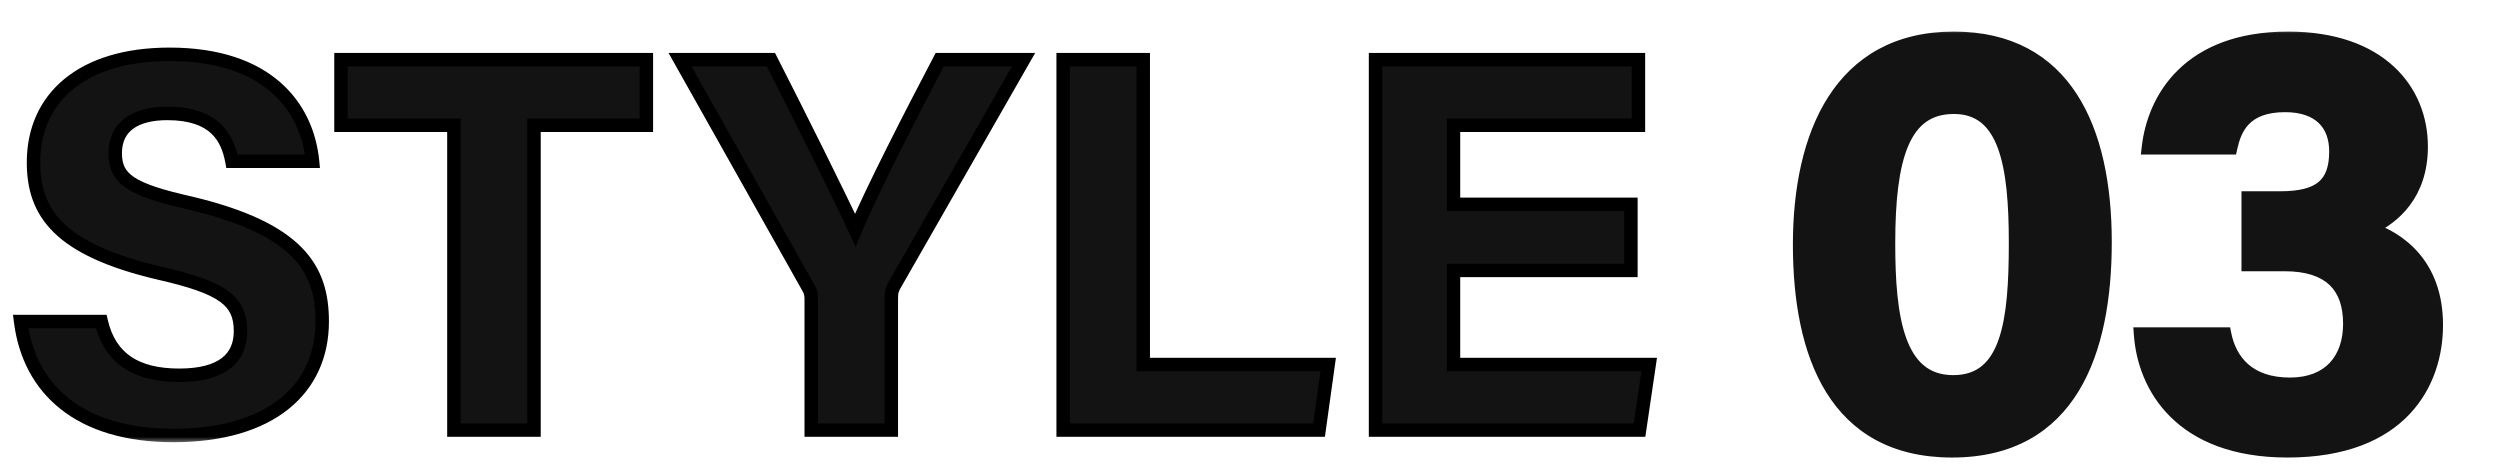
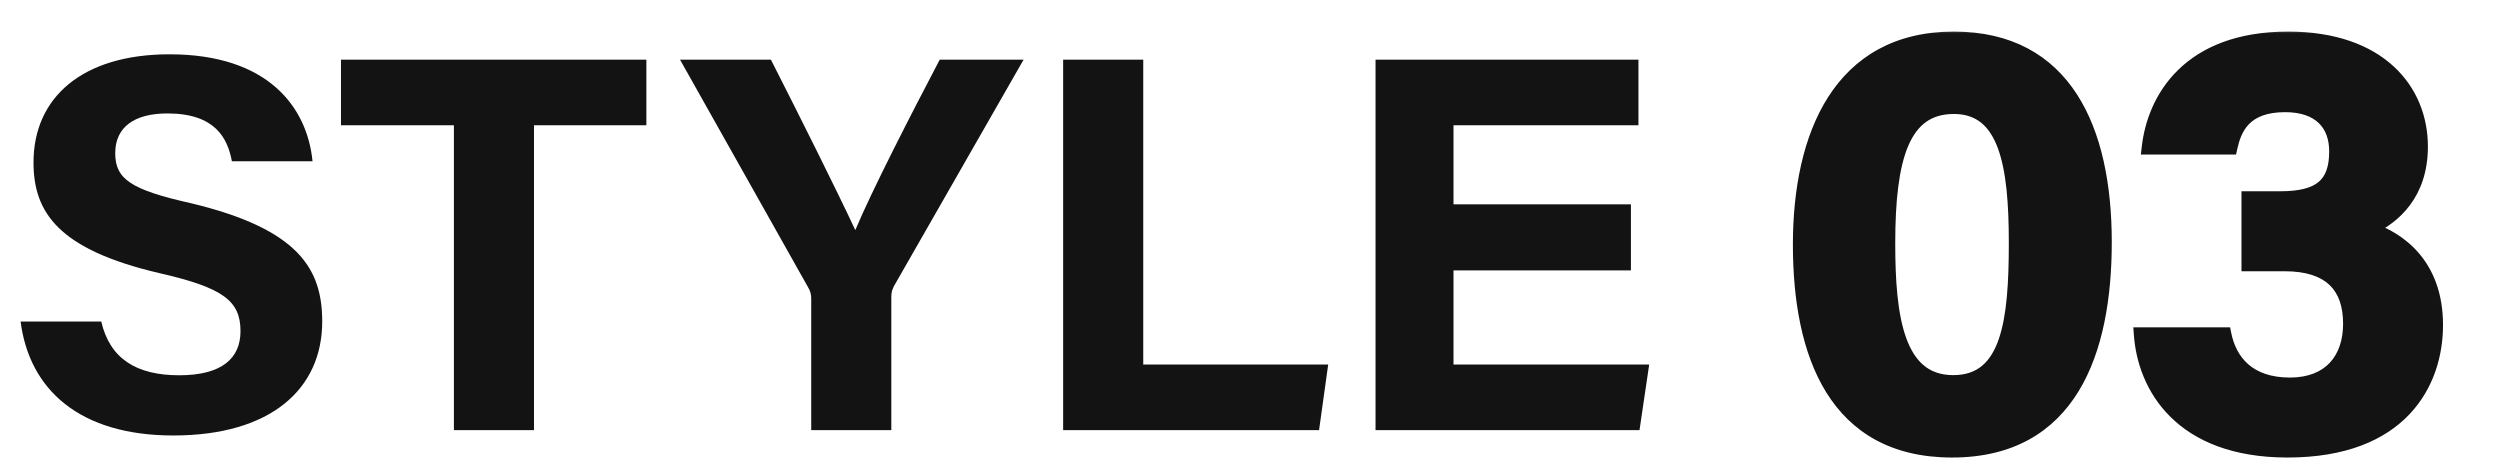
<svg xmlns="http://www.w3.org/2000/svg" width="186" height="35" viewBox="0 0 186 35" fill="none">
  <mask id="path-1-outside-1_2054_4396" maskUnits="userSpaceOnUse" x="0" y="3" width="124" height="30" fill="black">
    <rect fill="white" y="3" width="124" height="30" />
-     <path d="M1.533 23.92H7.533C8.173 26.68 10.133 27.92 13.333 27.92C16.533 27.92 17.893 26.64 17.893 24.64C17.893 22.36 16.573 21.4 11.853 20.32C4.333 18.56 2.493 15.8 2.493 12.08C2.493 7.28 6.093 4.04 12.613 4.04C19.933 4.04 22.853 7.96 23.253 12H17.253C16.933 10.28 16.013 8.44 12.453 8.44C10.013 8.44 8.573 9.44 8.573 11.4C8.573 13.32 9.733 14.12 14.213 15.12C22.213 17.04 23.973 20 23.973 23.92C23.973 28.92 20.173 32.4 12.893 32.4C5.893 32.4 2.173 28.96 1.533 23.92ZM33.77 32V9.32H25.369V4.44H48.09V9.32H39.73V32H33.77ZM66.314 32H60.355V22.24C60.355 21.96 60.315 21.68 60.114 21.36L50.594 4.44H57.355C59.474 8.6 62.234 14.12 63.635 17.12C64.835 14.24 67.835 8.4 69.915 4.44H76.154L66.514 21.28C66.434 21.48 66.314 21.6 66.314 22.16V32ZM79.098 32V4.44H85.058V27.12H98.818L98.138 32H79.098ZM121.34 15.2V20.12H108.14V27.12H122.7L121.98 32H102.34V4.44H121.9V9.32H108.14V15.2H121.34Z" />
+     <path d="M1.533 23.92H7.533C8.173 26.68 10.133 27.92 13.333 27.92C16.533 27.92 17.893 26.64 17.893 24.64C17.893 22.36 16.573 21.4 11.853 20.32C4.333 18.56 2.493 15.8 2.493 12.08C2.493 7.28 6.093 4.04 12.613 4.04C19.933 4.04 22.853 7.96 23.253 12H17.253C16.933 10.28 16.013 8.44 12.453 8.44C10.013 8.44 8.573 9.44 8.573 11.4C8.573 13.32 9.733 14.12 14.213 15.12C22.213 17.04 23.973 20 23.973 23.92C23.973 28.92 20.173 32.4 12.893 32.4C5.893 32.4 2.173 28.96 1.533 23.92ZM33.77 32V9.32H25.369V4.44H48.09V9.32H39.73V32H33.77ZM66.314 32H60.355V22.24C60.355 21.96 60.315 21.68 60.114 21.36L50.594 4.44H57.355C59.474 8.6 62.234 14.12 63.635 17.12C64.835 14.24 67.835 8.4 69.915 4.44H76.154L66.514 21.28C66.434 21.48 66.314 21.6 66.314 22.16V32M79.098 32V4.44H85.058V27.12H98.818L98.138 32H79.098ZM121.34 15.2V20.12H108.14V27.12H122.7L121.98 32H102.34V4.44H121.9V9.32H108.14V15.2H121.34Z" />
  </mask>
  <path d="M1.533 23.92H7.533C8.173 26.68 10.133 27.92 13.333 27.92C16.533 27.92 17.893 26.64 17.893 24.64C17.893 22.36 16.573 21.4 11.853 20.32C4.333 18.56 2.493 15.8 2.493 12.08C2.493 7.28 6.093 4.04 12.613 4.04C19.933 4.04 22.853 7.96 23.253 12H17.253C16.933 10.28 16.013 8.44 12.453 8.44C10.013 8.44 8.573 9.44 8.573 11.4C8.573 13.32 9.733 14.12 14.213 15.12C22.213 17.04 23.973 20 23.973 23.92C23.973 28.92 20.173 32.4 12.893 32.4C5.893 32.4 2.173 28.96 1.533 23.92ZM33.77 32V9.32H25.369V4.44H48.09V9.32H39.73V32H33.77ZM66.314 32H60.355V22.24C60.355 21.96 60.315 21.68 60.114 21.36L50.594 4.44H57.355C59.474 8.6 62.234 14.12 63.635 17.12C64.835 14.24 67.835 8.4 69.915 4.44H76.154L66.514 21.28C66.434 21.48 66.314 21.6 66.314 22.16V32ZM79.098 32V4.44H85.058V27.12H98.818L98.138 32H79.098ZM121.34 15.2V20.12H108.14V27.12H122.7L121.98 32H102.34V4.44H121.9V9.32H108.14V15.2H121.34Z" fill="#131313" />
-   <path d="M1.533 23.92V23.42H0.966L1.037 23.983L1.533 23.92ZM7.533 23.92L8.02 23.807L7.931 23.42H7.533V23.92ZM11.853 20.32L11.739 20.807L11.742 20.807L11.853 20.32ZM23.253 12V12.5H23.805L23.751 11.951L23.253 12ZM17.253 12L16.762 12.091L16.838 12.5H17.253V12ZM14.213 15.12L14.33 14.634L14.322 14.632L14.213 15.12ZM1.533 24.42H7.533V23.42H1.533V24.42ZM7.046 24.033C7.389 25.513 8.101 26.631 9.193 27.369C10.275 28.099 11.675 28.42 13.333 28.42V27.42C11.792 27.42 10.612 27.12 9.753 26.541C8.906 25.968 8.317 25.087 8.02 23.807L7.046 24.033ZM13.333 28.42C14.988 28.42 16.255 28.091 17.118 27.426C18.004 26.744 18.393 25.764 18.393 24.64H17.393C17.393 25.516 17.102 26.176 16.508 26.634C15.892 27.109 14.879 27.42 13.333 27.42V28.42ZM18.393 24.64C18.393 24.023 18.304 23.458 18.067 22.945C17.828 22.428 17.454 21.996 16.935 21.624C15.924 20.898 14.322 20.372 11.965 19.833L11.742 20.807C14.105 21.348 15.523 21.841 16.352 22.436C16.753 22.724 17.003 23.027 17.159 23.365C17.317 23.707 17.393 24.117 17.393 24.64H18.393ZM11.967 19.833C8.241 18.961 6.007 17.858 4.704 16.578C3.425 15.322 2.993 13.847 2.993 12.08H1.993C1.993 14.033 2.482 15.797 4.003 17.292C5.5 18.762 7.946 19.919 11.739 20.807L11.967 19.833ZM2.993 12.08C2.993 9.815 3.837 7.952 5.426 6.646C7.026 5.331 9.431 4.54 12.613 4.54V3.54C9.276 3.54 6.621 4.369 4.791 5.874C2.949 7.388 1.993 9.545 1.993 12.08H2.993ZM12.613 4.54C16.184 4.54 18.616 5.495 20.199 6.881C21.782 8.268 22.566 10.132 22.756 12.049L23.751 11.951C23.541 9.828 22.665 7.712 20.858 6.129C19.05 4.545 16.363 3.54 12.613 3.54V4.54ZM23.253 11.5H17.253V12.5H23.253V11.5ZM17.745 11.909C17.576 11.002 17.238 9.991 16.412 9.211C15.578 8.424 14.32 7.94 12.453 7.94V8.94C14.146 8.94 15.129 9.376 15.725 9.939C16.329 10.509 16.61 11.278 16.762 12.091L17.745 11.909ZM12.453 7.94C11.176 7.94 10.084 8.2 9.3 8.784C8.492 9.385 8.073 10.283 8.073 11.4H9.073C9.073 10.557 9.374 9.975 9.897 9.586C10.442 9.18 11.29 8.94 12.453 8.94V7.94ZM8.073 11.4C8.073 11.929 8.153 12.422 8.377 12.873C8.602 13.327 8.954 13.7 9.437 14.021C10.374 14.644 11.871 15.109 14.104 15.608L14.322 14.632C12.076 14.131 10.753 13.696 9.99 13.189C9.623 12.944 9.405 12.695 9.273 12.429C9.138 12.158 9.073 11.831 9.073 11.4H8.073ZM14.097 15.606C18.062 16.558 20.393 17.749 21.736 19.12C23.056 20.467 23.473 22.043 23.473 23.92H24.473C24.473 21.877 24.011 20.013 22.451 18.42C20.913 16.851 18.364 15.602 14.33 14.634L14.097 15.606ZM23.473 23.92C23.473 26.282 22.581 28.254 20.85 29.645C19.106 31.047 16.46 31.9 12.893 31.9V32.9C16.607 32.9 19.5 32.013 21.477 30.425C23.465 28.826 24.473 26.558 24.473 23.92H23.473ZM12.893 31.9C9.473 31.9 6.912 31.06 5.138 29.658C3.37 28.26 2.335 26.266 2.029 23.857L1.037 23.983C1.371 26.614 2.517 28.86 4.518 30.442C6.514 32.02 9.314 32.9 12.893 32.9V31.9ZM33.77 32H33.27V32.5H33.77V32ZM33.77 9.32H34.27V8.82H33.77V9.32ZM25.369 9.32H24.869V9.82H25.369V9.32ZM25.369 4.44V3.94H24.869V4.44H25.369ZM48.09 4.44H48.59V3.94H48.09V4.44ZM48.09 9.32V9.82H48.59V9.32H48.09ZM39.73 9.32V8.82H39.23V9.32H39.73ZM39.73 32V32.5H40.23V32H39.73ZM34.27 32V9.32H33.27V32H34.27ZM33.77 8.82H25.369V9.82H33.77V8.82ZM25.869 9.32V4.44H24.869V9.32H25.869ZM25.369 4.94H48.09V3.94H25.369V4.94ZM47.59 4.44V9.32H48.59V4.44H47.59ZM48.09 8.82H39.73V9.82H48.09V8.82ZM39.23 9.32V32H40.23V9.32H39.23ZM39.73 31.5H33.77V32.5H39.73V31.5ZM66.314 32V32.5H66.814V32H66.314ZM60.355 32H59.855V32.5H60.355V32ZM60.114 21.36L59.679 21.605L59.684 21.615L59.691 21.625L60.114 21.36ZM50.594 4.44V3.94H49.739L50.159 4.685L50.594 4.44ZM57.355 4.44L57.8 4.213L57.661 3.94H57.355V4.44ZM63.635 17.12L63.181 17.331L63.66 18.358L64.096 17.312L63.635 17.12ZM69.915 4.44V3.94H69.612L69.472 4.207L69.915 4.44ZM76.154 4.44L76.588 4.688L77.017 3.94H76.154V4.44ZM66.514 21.28L66.081 21.032L66.063 21.062L66.05 21.094L66.514 21.28ZM66.314 31.5H60.355V32.5H66.314V31.5ZM60.855 32V22.24H59.855V32H60.855ZM60.855 22.24C60.855 21.898 60.803 21.518 60.538 21.095L59.691 21.625C59.826 21.842 59.855 22.022 59.855 22.24H60.855ZM60.55 21.115L51.03 4.195L50.159 4.685L59.679 21.605L60.55 21.115ZM50.594 4.94H57.355V3.94H50.594V4.94ZM56.909 4.667C59.029 8.827 61.785 14.34 63.181 17.331L64.088 16.909C62.684 13.9 59.92 8.373 57.8 4.213L56.909 4.667ZM64.096 17.312C65.286 14.457 68.274 8.639 70.357 4.673L69.472 4.207C67.395 8.161 64.383 14.023 63.173 16.928L64.096 17.312ZM69.915 4.94H76.154V3.94H69.915V4.94ZM75.721 4.192L66.081 21.032L66.948 21.528L76.588 4.688L75.721 4.192ZM66.05 21.094C66.037 21.127 66.026 21.148 65.997 21.211C65.97 21.268 65.938 21.341 65.908 21.433C65.849 21.62 65.814 21.844 65.814 22.16H66.814C66.814 21.916 66.841 21.8 66.861 21.737C66.871 21.704 66.884 21.675 66.903 21.635C66.918 21.602 66.952 21.533 66.979 21.466L66.05 21.094ZM65.814 22.16V32H66.814V22.16H65.814ZM79.098 32H78.598V32.5H79.098V32ZM79.098 4.44V3.94H78.598V4.44H79.098ZM85.058 4.44H85.558V3.94H85.058V4.44ZM85.058 27.12H84.558V27.62H85.058V27.12ZM98.818 27.12L99.313 27.189L99.392 26.62H98.818V27.12ZM98.138 32V32.5H98.573L98.633 32.069L98.138 32ZM79.598 32V4.44H78.598V32H79.598ZM79.098 4.94H85.058V3.94H79.098V4.94ZM84.558 4.44V27.12H85.558V4.44H84.558ZM85.058 27.62H98.818V26.62H85.058V27.62ZM98.323 27.051L97.643 31.931L98.633 32.069L99.313 27.189L98.323 27.051ZM98.138 31.5H79.098V32.5H98.138V31.5ZM121.34 15.2H121.84V14.7H121.34V15.2ZM121.34 20.12V20.62H121.84V20.12H121.34ZM108.14 20.12V19.62H107.64V20.12H108.14ZM108.14 27.12H107.64V27.62H108.14V27.12ZM122.7 27.12L123.195 27.193L123.279 26.62H122.7V27.12ZM121.98 32V32.5H122.412L122.475 32.073L121.98 32ZM102.34 32H101.84V32.5H102.34V32ZM102.34 4.44V3.94H101.84V4.44H102.34ZM121.9 4.44H122.4V3.94H121.9V4.44ZM121.9 9.32V9.82H122.4V9.32H121.9ZM108.14 9.32V8.82H107.64V9.32H108.14ZM108.14 15.2H107.64V15.7H108.14V15.2ZM120.84 15.2V20.12H121.84V15.2H120.84ZM121.34 19.62H108.14V20.62H121.34V19.62ZM107.64 20.12V27.12H108.64V20.12H107.64ZM108.14 27.62H122.7V26.62H108.14V27.62ZM122.206 27.047L121.486 31.927L122.475 32.073L123.195 27.193L122.206 27.047ZM121.98 31.5H102.34V32.5H121.98V31.5ZM102.84 32V4.44H101.84V32H102.84ZM102.34 4.94H121.9V3.94H102.34V4.94ZM121.4 4.44V9.32H122.4V4.44H121.4ZM121.9 8.82H108.14V9.82H121.9V8.82ZM107.64 9.32V15.2H108.64V9.32H107.64ZM108.14 15.7H121.34V14.7H108.14V15.7Z" fill="black" mask="url(#path-1-outside-1_2054_4396)" />
  <mask id="path-3-outside-2_2054_4396" maskUnits="userSpaceOnUse" x="132.5" y="2" width="50" height="33" fill="black">
    <rect fill="white" x="132.5" y="2" width="50" height="33" />
-     <path d="M145.366 2.85C153.646 2.85 156.616 9.6 156.616 18.015C156.616 26.16 154.051 33.54 145.231 33.54C136.546 33.54 133.891 26.385 133.891 18.195C133.891 10.095 136.861 2.85 145.366 2.85ZM145.366 7.98C141.586 7.98 140.506 11.715 140.506 18.105C140.506 23.55 141.136 28.41 145.321 28.41C149.416 28.41 149.956 23.865 149.956 18.06C149.956 12.3 149.236 7.98 145.366 7.98ZM165.961 10.995H159.841C160.246 7.35 162.811 2.85 170.236 2.85C177.076 2.85 180.136 6.72 180.136 10.905C180.136 14.46 178.066 16.17 176.446 16.935V17.07C178.381 17.745 181.261 19.59 181.261 24.18C181.261 28.455 178.696 33.54 170.191 33.54C162.226 33.54 159.526 28.77 159.256 24.855H165.511C165.916 26.88 167.311 28.59 170.371 28.59C173.341 28.59 174.826 26.7 174.826 24.09C174.826 21.345 173.386 19.68 169.966 19.68H167.266V14.73H169.651C172.576 14.73 173.791 13.74 173.791 11.265C173.791 9.24 172.576 7.845 170.011 7.845C166.996 7.845 166.276 9.555 165.961 10.995Z" />
  </mask>
  <path d="M145.366 2.85C153.646 2.85 156.616 9.6 156.616 18.015C156.616 26.16 154.051 33.54 145.231 33.54C136.546 33.54 133.891 26.385 133.891 18.195C133.891 10.095 136.861 2.85 145.366 2.85ZM145.366 7.98C141.586 7.98 140.506 11.715 140.506 18.105C140.506 23.55 141.136 28.41 145.321 28.41C149.416 28.41 149.956 23.865 149.956 18.06C149.956 12.3 149.236 7.98 145.366 7.98ZM165.961 10.995H159.841C160.246 7.35 162.811 2.85 170.236 2.85C177.076 2.85 180.136 6.72 180.136 10.905C180.136 14.46 178.066 16.17 176.446 16.935V17.07C178.381 17.745 181.261 19.59 181.261 24.18C181.261 28.455 178.696 33.54 170.191 33.54C162.226 33.54 159.526 28.77 159.256 24.855H165.511C165.916 26.88 167.311 28.59 170.371 28.59C173.341 28.59 174.826 26.7 174.826 24.09C174.826 21.345 173.386 19.68 169.966 19.68H167.266V14.73H169.651C172.576 14.73 173.791 13.74 173.791 11.265C173.791 9.24 172.576 7.845 170.011 7.845C166.996 7.845 166.276 9.555 165.961 10.995Z" fill="#131313" />
  <path d="M145.366 3.35C149.345 3.35 151.996 4.958 153.677 7.549C155.379 10.173 156.116 13.852 156.116 18.015H157.116C157.116 13.763 156.368 9.86 154.516 7.005C152.642 4.117 149.668 2.35 145.366 2.35V3.35ZM156.116 18.015C156.116 22.051 155.478 25.823 153.804 28.572C152.154 31.282 149.472 33.04 145.231 33.04V34.04C149.811 34.04 152.821 32.108 154.658 29.092C156.472 26.114 157.116 22.124 157.116 18.015H156.116ZM145.231 33.04C141.054 33.04 138.383 31.334 136.729 28.675C135.052 25.978 134.391 22.251 134.391 18.195H133.391C133.391 22.329 134.059 26.275 135.88 29.203C137.724 32.168 140.723 34.04 145.231 34.04V33.04ZM134.391 18.195C134.391 14.193 135.127 10.465 136.861 7.754C138.574 5.075 141.284 3.35 145.366 3.35V2.35C140.944 2.35 137.916 4.248 136.018 7.216C134.14 10.152 133.391 14.097 133.391 18.195H134.391ZM145.366 7.48C144.335 7.48 143.453 7.736 142.723 8.256C141.996 8.773 141.456 9.523 141.059 10.449C140.274 12.282 140.006 14.902 140.006 18.105H141.006C141.006 14.918 141.279 12.475 141.978 10.843C142.324 10.037 142.763 9.454 143.302 9.071C143.837 8.691 144.508 8.48 145.366 8.48V7.48ZM140.006 18.105C140.006 20.828 140.161 23.483 140.874 25.468C141.233 26.468 141.745 27.334 142.483 27.949C143.229 28.573 144.17 28.91 145.321 28.91V27.91C144.38 27.91 143.673 27.64 143.124 27.182C142.566 26.716 142.137 26.026 141.815 25.13C141.167 23.325 141.006 20.828 141.006 18.105H140.006ZM145.321 28.91C146.444 28.91 147.363 28.596 148.091 27.995C148.811 27.401 149.305 26.561 149.647 25.576C150.325 23.624 150.456 20.956 150.456 18.06H149.456C149.456 20.969 149.318 23.476 148.702 25.248C148.397 26.125 147.988 26.784 147.455 27.223C146.93 27.656 146.246 27.91 145.321 27.91V28.91ZM150.456 18.06C150.456 15.179 150.279 12.579 149.582 10.687C149.23 9.733 148.734 8.926 148.031 8.356C147.319 7.781 146.434 7.48 145.366 7.48V8.48C146.234 8.48 146.89 8.719 147.402 9.134C147.922 9.554 148.331 10.187 148.643 11.033C149.273 12.741 149.456 15.181 149.456 18.06H150.456ZM165.961 10.995V11.495H166.363L166.449 11.102L165.961 10.995ZM159.841 10.995L159.344 10.94L159.282 11.495H159.841V10.995ZM176.446 16.935L176.232 16.483L175.946 16.618V16.935H176.446ZM176.446 17.07H175.946V17.425L176.281 17.542L176.446 17.07ZM159.256 24.855V24.355H158.72L158.757 24.889L159.256 24.855ZM165.511 24.855L166.001 24.757L165.921 24.355H165.511V24.855ZM167.266 19.68H166.766V20.18H167.266V19.68ZM167.266 14.73V14.23H166.766V14.73H167.266ZM165.961 10.495H159.841V11.495H165.961V10.495ZM160.338 11.05C160.531 9.315 161.236 7.396 162.755 5.913C164.266 4.439 166.63 3.35 170.236 3.35V2.35C166.416 2.35 163.786 3.511 162.057 5.198C160.336 6.877 159.556 9.03 159.344 10.94L160.338 11.05ZM170.236 3.35C173.562 3.35 175.905 4.289 177.412 5.676C178.918 7.062 179.636 8.937 179.636 10.905H180.636C180.636 8.688 179.823 6.536 178.089 4.94C176.356 3.346 173.75 2.35 170.236 2.35V3.35ZM179.636 10.905C179.636 14.211 177.734 15.774 176.232 16.483L176.659 17.387C178.398 16.566 180.636 14.709 180.636 10.905H179.636ZM175.946 16.935V17.07H176.946V16.935H175.946ZM176.281 17.542C177.193 17.86 178.311 18.449 179.2 19.483C180.08 20.507 180.761 21.999 180.761 24.18H181.761C181.761 21.771 181.001 20.045 179.958 18.831C178.923 17.626 177.634 16.955 176.611 16.598L176.281 17.542ZM180.761 24.18C180.761 26.224 180.148 28.429 178.552 30.12C176.963 31.803 174.34 33.04 170.191 33.04V34.04C174.546 34.04 177.459 32.735 179.279 30.806C181.092 28.886 181.761 26.411 181.761 24.18H180.761ZM170.191 33.04C166.313 33.04 163.782 31.882 162.189 30.31C160.589 28.73 159.883 26.683 159.755 24.821L158.757 24.889C158.899 26.942 159.678 29.237 161.487 31.021C163.302 32.813 166.104 34.04 170.191 34.04V33.04ZM159.256 25.355H165.511V24.355H159.256V25.355ZM165.021 24.953C165.239 26.045 165.732 27.089 166.617 27.859C167.506 28.633 168.744 29.09 170.371 29.09V28.09C168.938 28.09 167.948 27.692 167.274 27.105C166.595 26.514 166.188 25.69 166.001 24.757L165.021 24.953ZM170.371 29.09C171.966 29.09 173.223 28.579 174.078 27.659C174.928 26.745 175.326 25.487 175.326 24.09H174.326C174.326 25.303 173.981 26.295 173.346 26.978C172.716 27.656 171.746 28.09 170.371 28.09V29.09ZM175.326 24.09C175.326 22.634 174.943 21.38 174.025 20.496C173.111 19.614 171.75 19.18 169.966 19.18V20.18C171.602 20.18 172.671 20.578 173.331 21.215C173.989 21.85 174.326 22.801 174.326 24.09H175.326ZM169.966 19.18H167.266V20.18H169.966V19.18ZM167.766 19.68V14.73H166.766V19.68H167.766ZM167.266 15.23H169.651V14.23H167.266V15.23ZM169.651 15.23C171.148 15.23 172.331 14.981 173.138 14.31C173.968 13.62 174.291 12.578 174.291 11.265H173.291C173.291 12.427 173.007 13.118 172.498 13.541C171.966 13.984 171.079 14.23 169.651 14.23V15.23ZM174.291 11.265C174.291 10.153 173.955 9.154 173.21 8.436C172.466 7.719 171.382 7.345 170.011 7.345V8.345C171.205 8.345 172.011 8.669 172.516 9.156C173.019 9.641 173.291 10.352 173.291 11.265H174.291ZM170.011 7.345C168.403 7.345 167.328 7.805 166.617 8.53C165.92 9.239 165.636 10.14 165.472 10.888L166.449 11.102C166.601 10.409 166.834 9.736 167.33 9.23C167.811 8.74 168.604 8.345 170.011 8.345V7.345Z" fill="#131313" mask="url(#path-3-outside-2_2054_4396)" />
</svg>